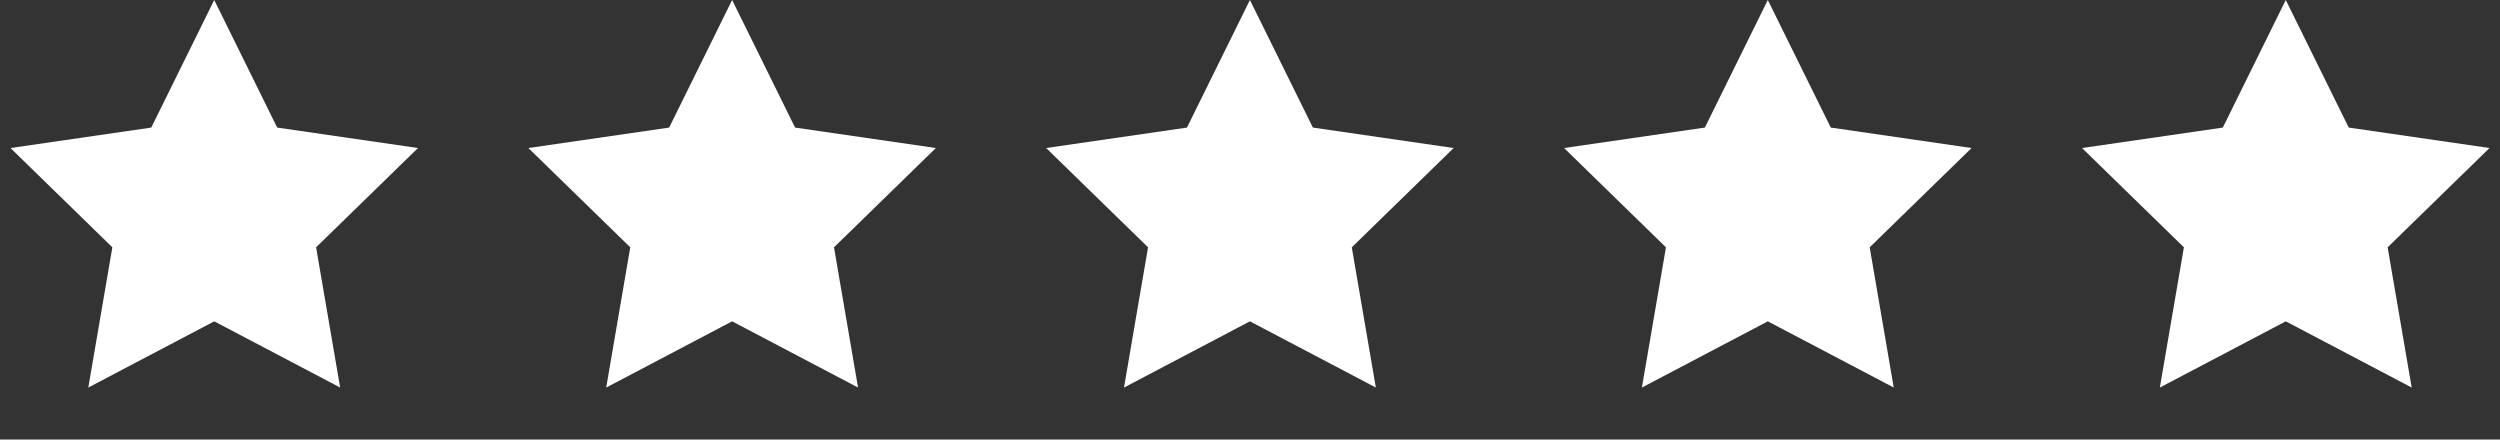
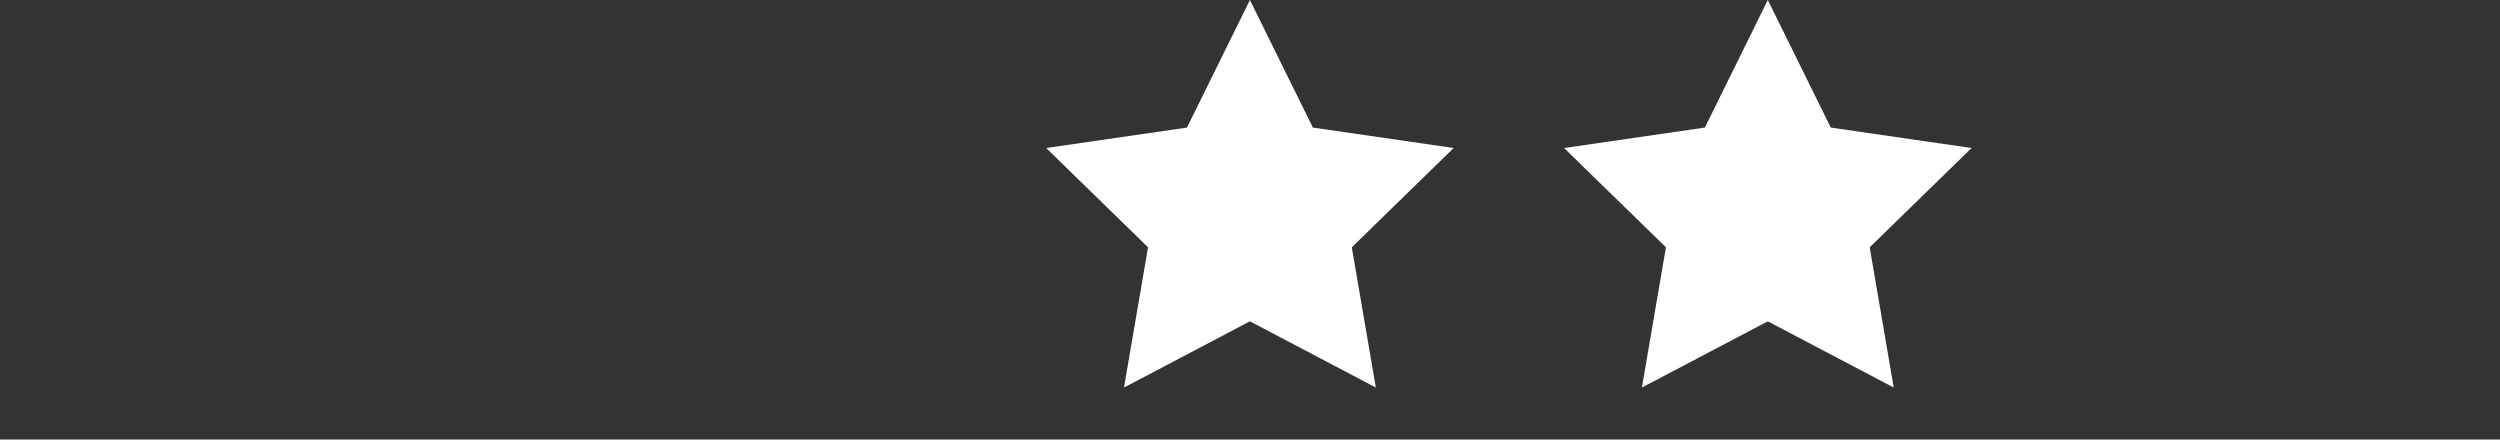
<svg xmlns="http://www.w3.org/2000/svg" width="182" height="32" viewBox="0 0 182 32" fill="none">
  <rect x="0" y="0" width="182" height="32" fill="#333333" stroke="none" />
-   <path d="M15.596 0L20.179 9.287L30.428 10.776L23.012 18.005L24.763 28.213L15.596 23.393L6.429 28.213L8.179 18.005L0.763 10.776L11.012 9.287L15.596 0Z" fill="white" />
-   <path d="M53.299 0L57.882 9.287L68.131 10.776L60.715 18.005L62.466 28.213L53.299 23.393L44.132 28.213L45.883 18.005L38.466 10.776L48.715 9.287L53.299 0Z" fill="white" />
  <path d="M90.994 0L95.578 9.287L105.826 10.776L98.41 18.005L100.161 28.213L90.994 23.393L81.827 28.213L83.578 18.005L76.162 10.776L86.411 9.287L90.994 0Z" fill="white" />
  <path d="M128.697 0L133.281 9.287L143.53 10.776L136.113 18.005L137.864 28.213L128.697 23.393L119.53 28.213L121.281 18.005L113.865 10.776L124.114 9.287L128.697 0Z" fill="white" />
-   <path d="M166.404 0L170.988 9.287L181.237 10.776L173.82 18.005L175.571 28.213L166.404 23.393L157.237 28.213L158.988 18.005L151.572 10.776L161.821 9.287L166.404 0Z" fill="white" />
</svg>